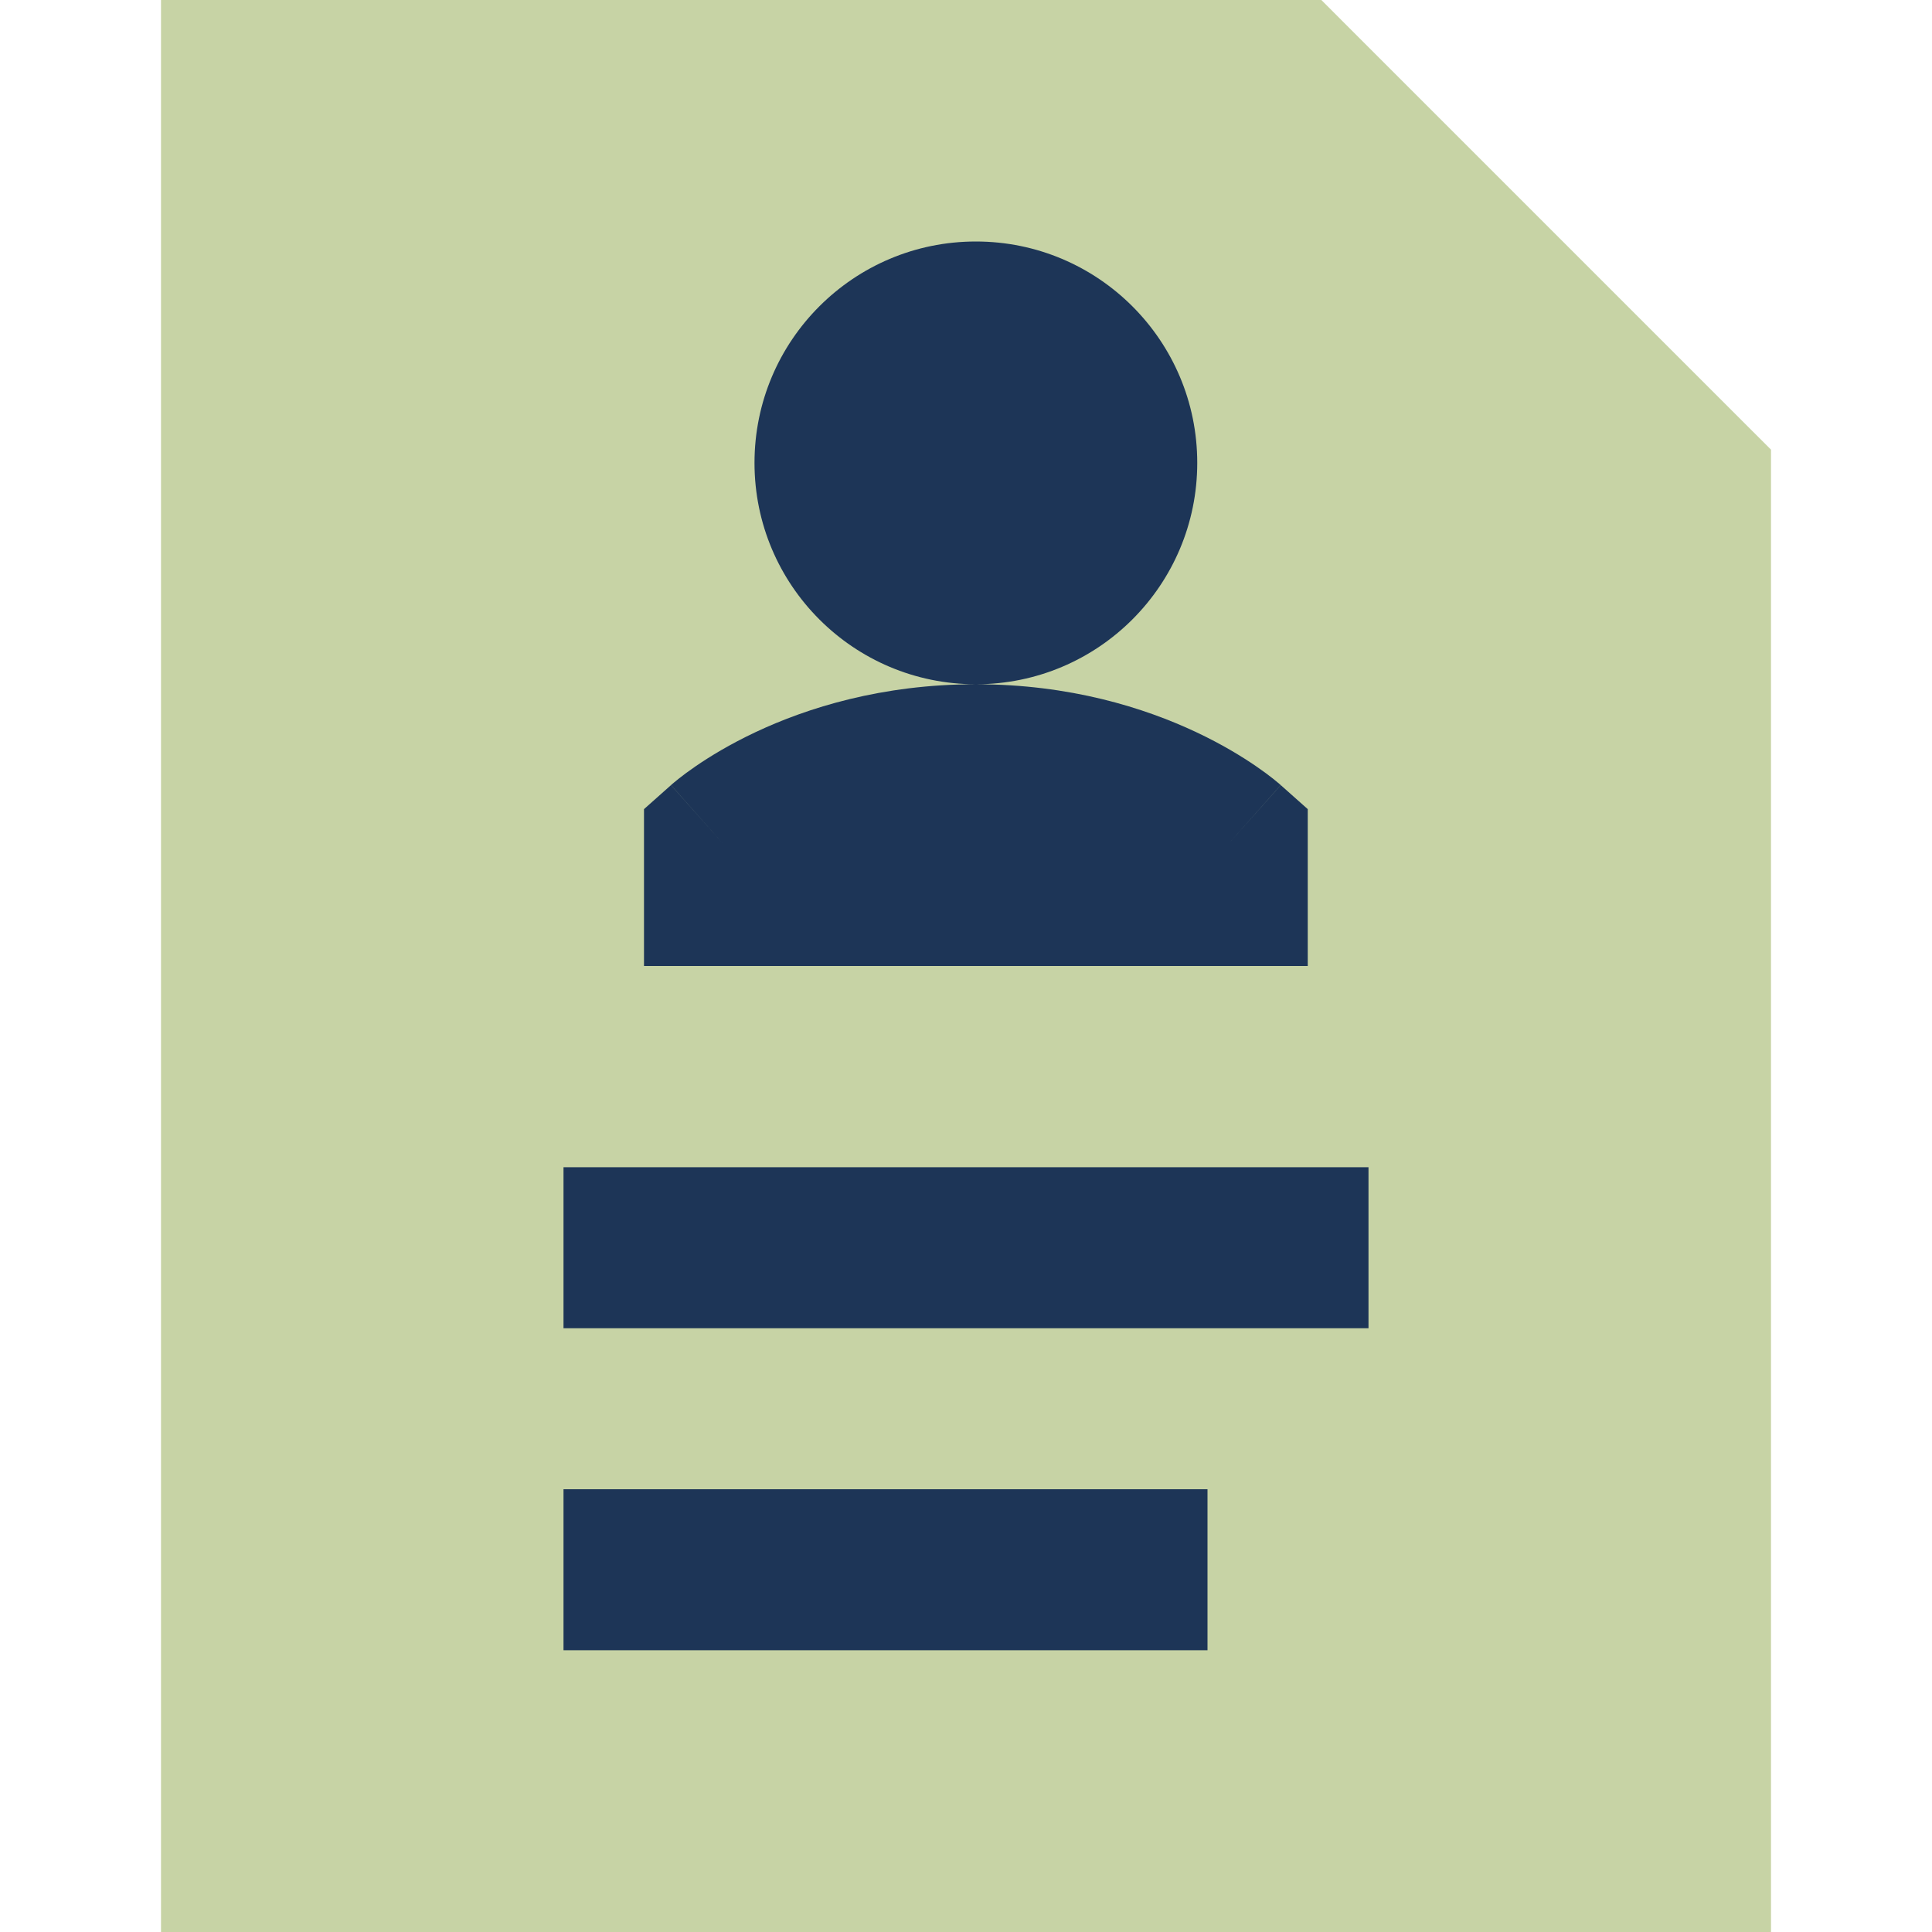
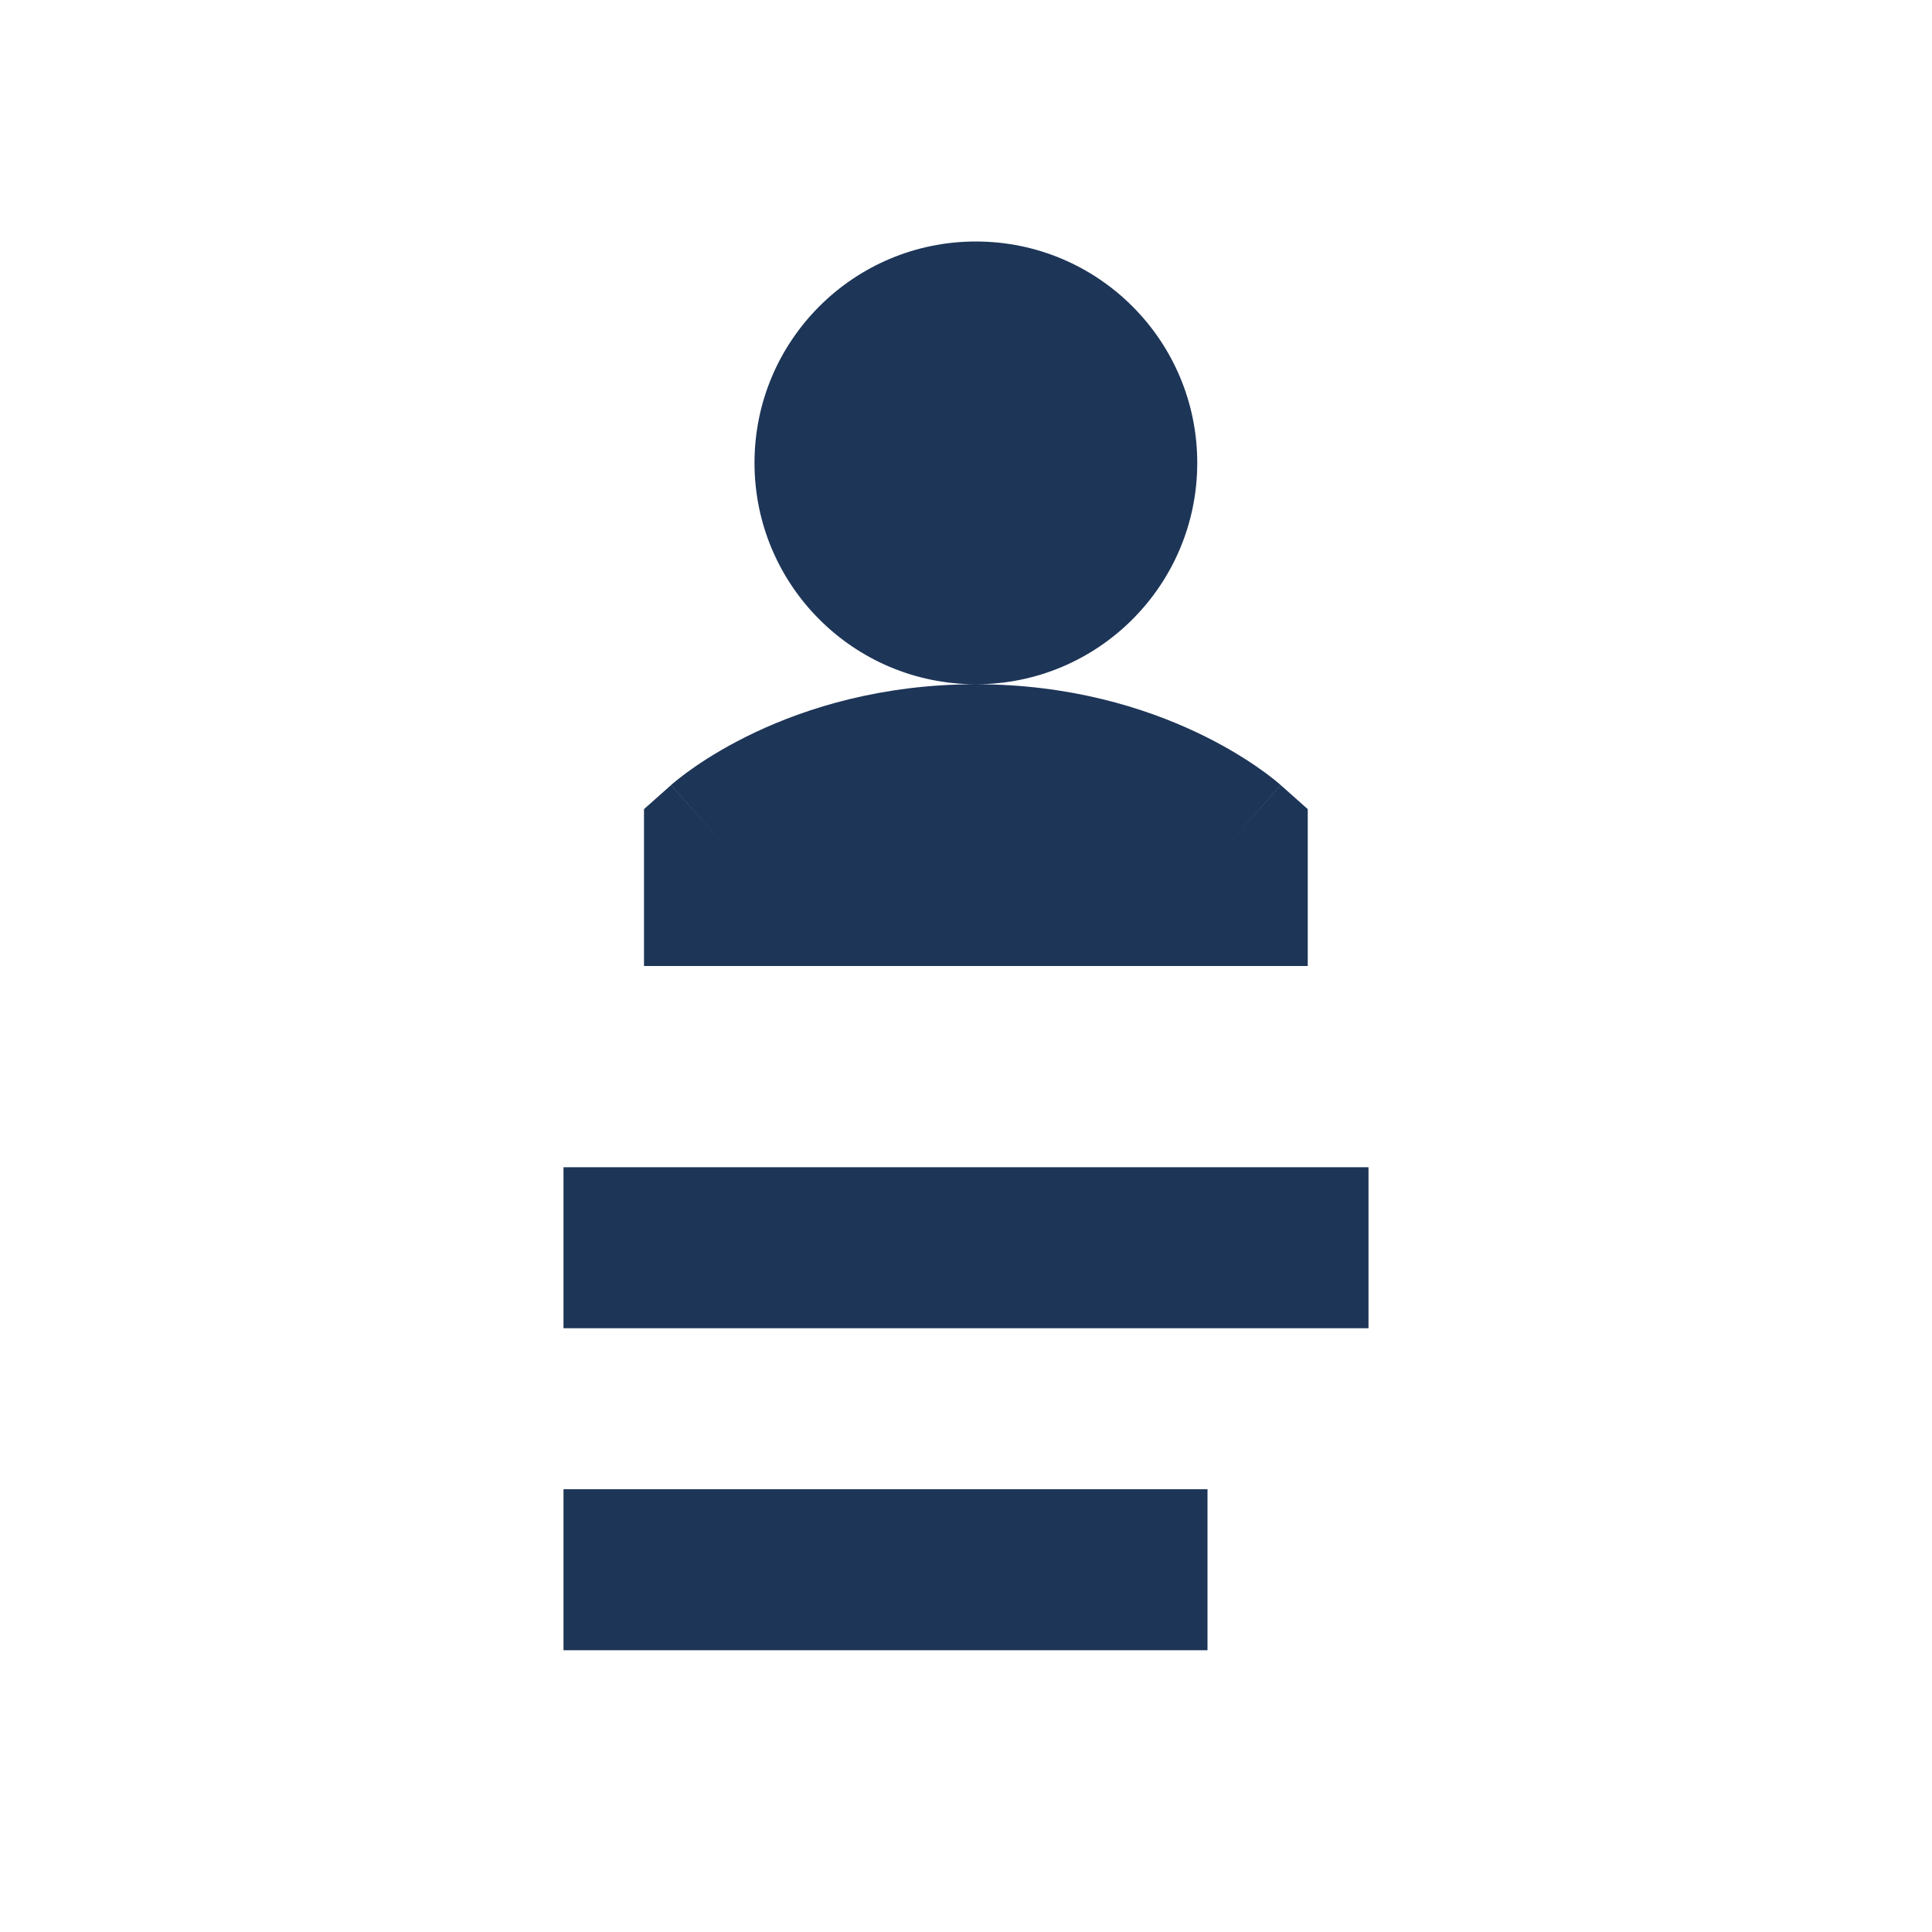
<svg xmlns="http://www.w3.org/2000/svg" width="72" height="72" viewBox="0 0 72 72" fill="none">
  <g id="negotiation-support-icon 1">
    <g id="Flat/17-Business/02-Office/interface-user-curriculum">
-       <path id="Union" fill-rule="evenodd" clip-rule="evenodd" d="M9 0H6V72H66V16.757L65.121 15.879L50.121 0.879L49.243 0H9Z" fill="#C7D3A5" />
      <path id="Union_2" fill-rule="evenodd" clip-rule="evenodd" d="M28.118 17.25C28.118 12.694 31.812 9 36.368 9C40.925 9 44.618 12.694 44.618 17.25C44.618 21.806 40.925 25.5 36.368 25.5C31.812 25.5 28.118 21.806 28.118 17.25ZM45.736 31.5C47.731 29.26 47.731 29.259 47.729 29.258L47.727 29.256L47.723 29.252L47.713 29.244L47.69 29.223L47.627 29.17C47.579 29.129 47.516 29.078 47.44 29.017C47.287 28.896 47.078 28.739 46.814 28.558C46.288 28.197 45.54 27.738 44.581 27.286C42.657 26.38 39.88 25.5 36.368 25.5C32.856 25.5 30.079 26.38 28.155 27.286C27.196 27.738 26.448 28.197 25.922 28.558C25.658 28.739 25.449 28.896 25.297 29.017C25.22 29.078 25.157 29.129 25.109 29.17L25.046 29.223L25.023 29.244L25.013 29.252L25.009 29.256L25.007 29.258C25.006 29.259 25.005 29.26 27 31.5L25.005 29.26L24 30.154V36H48.736V30.154L47.731 29.26L45.736 31.5ZM51 49.5H21V43.5H51V49.5ZM21 61.5H45V55.5H21V61.5Z" fill="#1D3557" />
    </g>
  </g>
</svg>